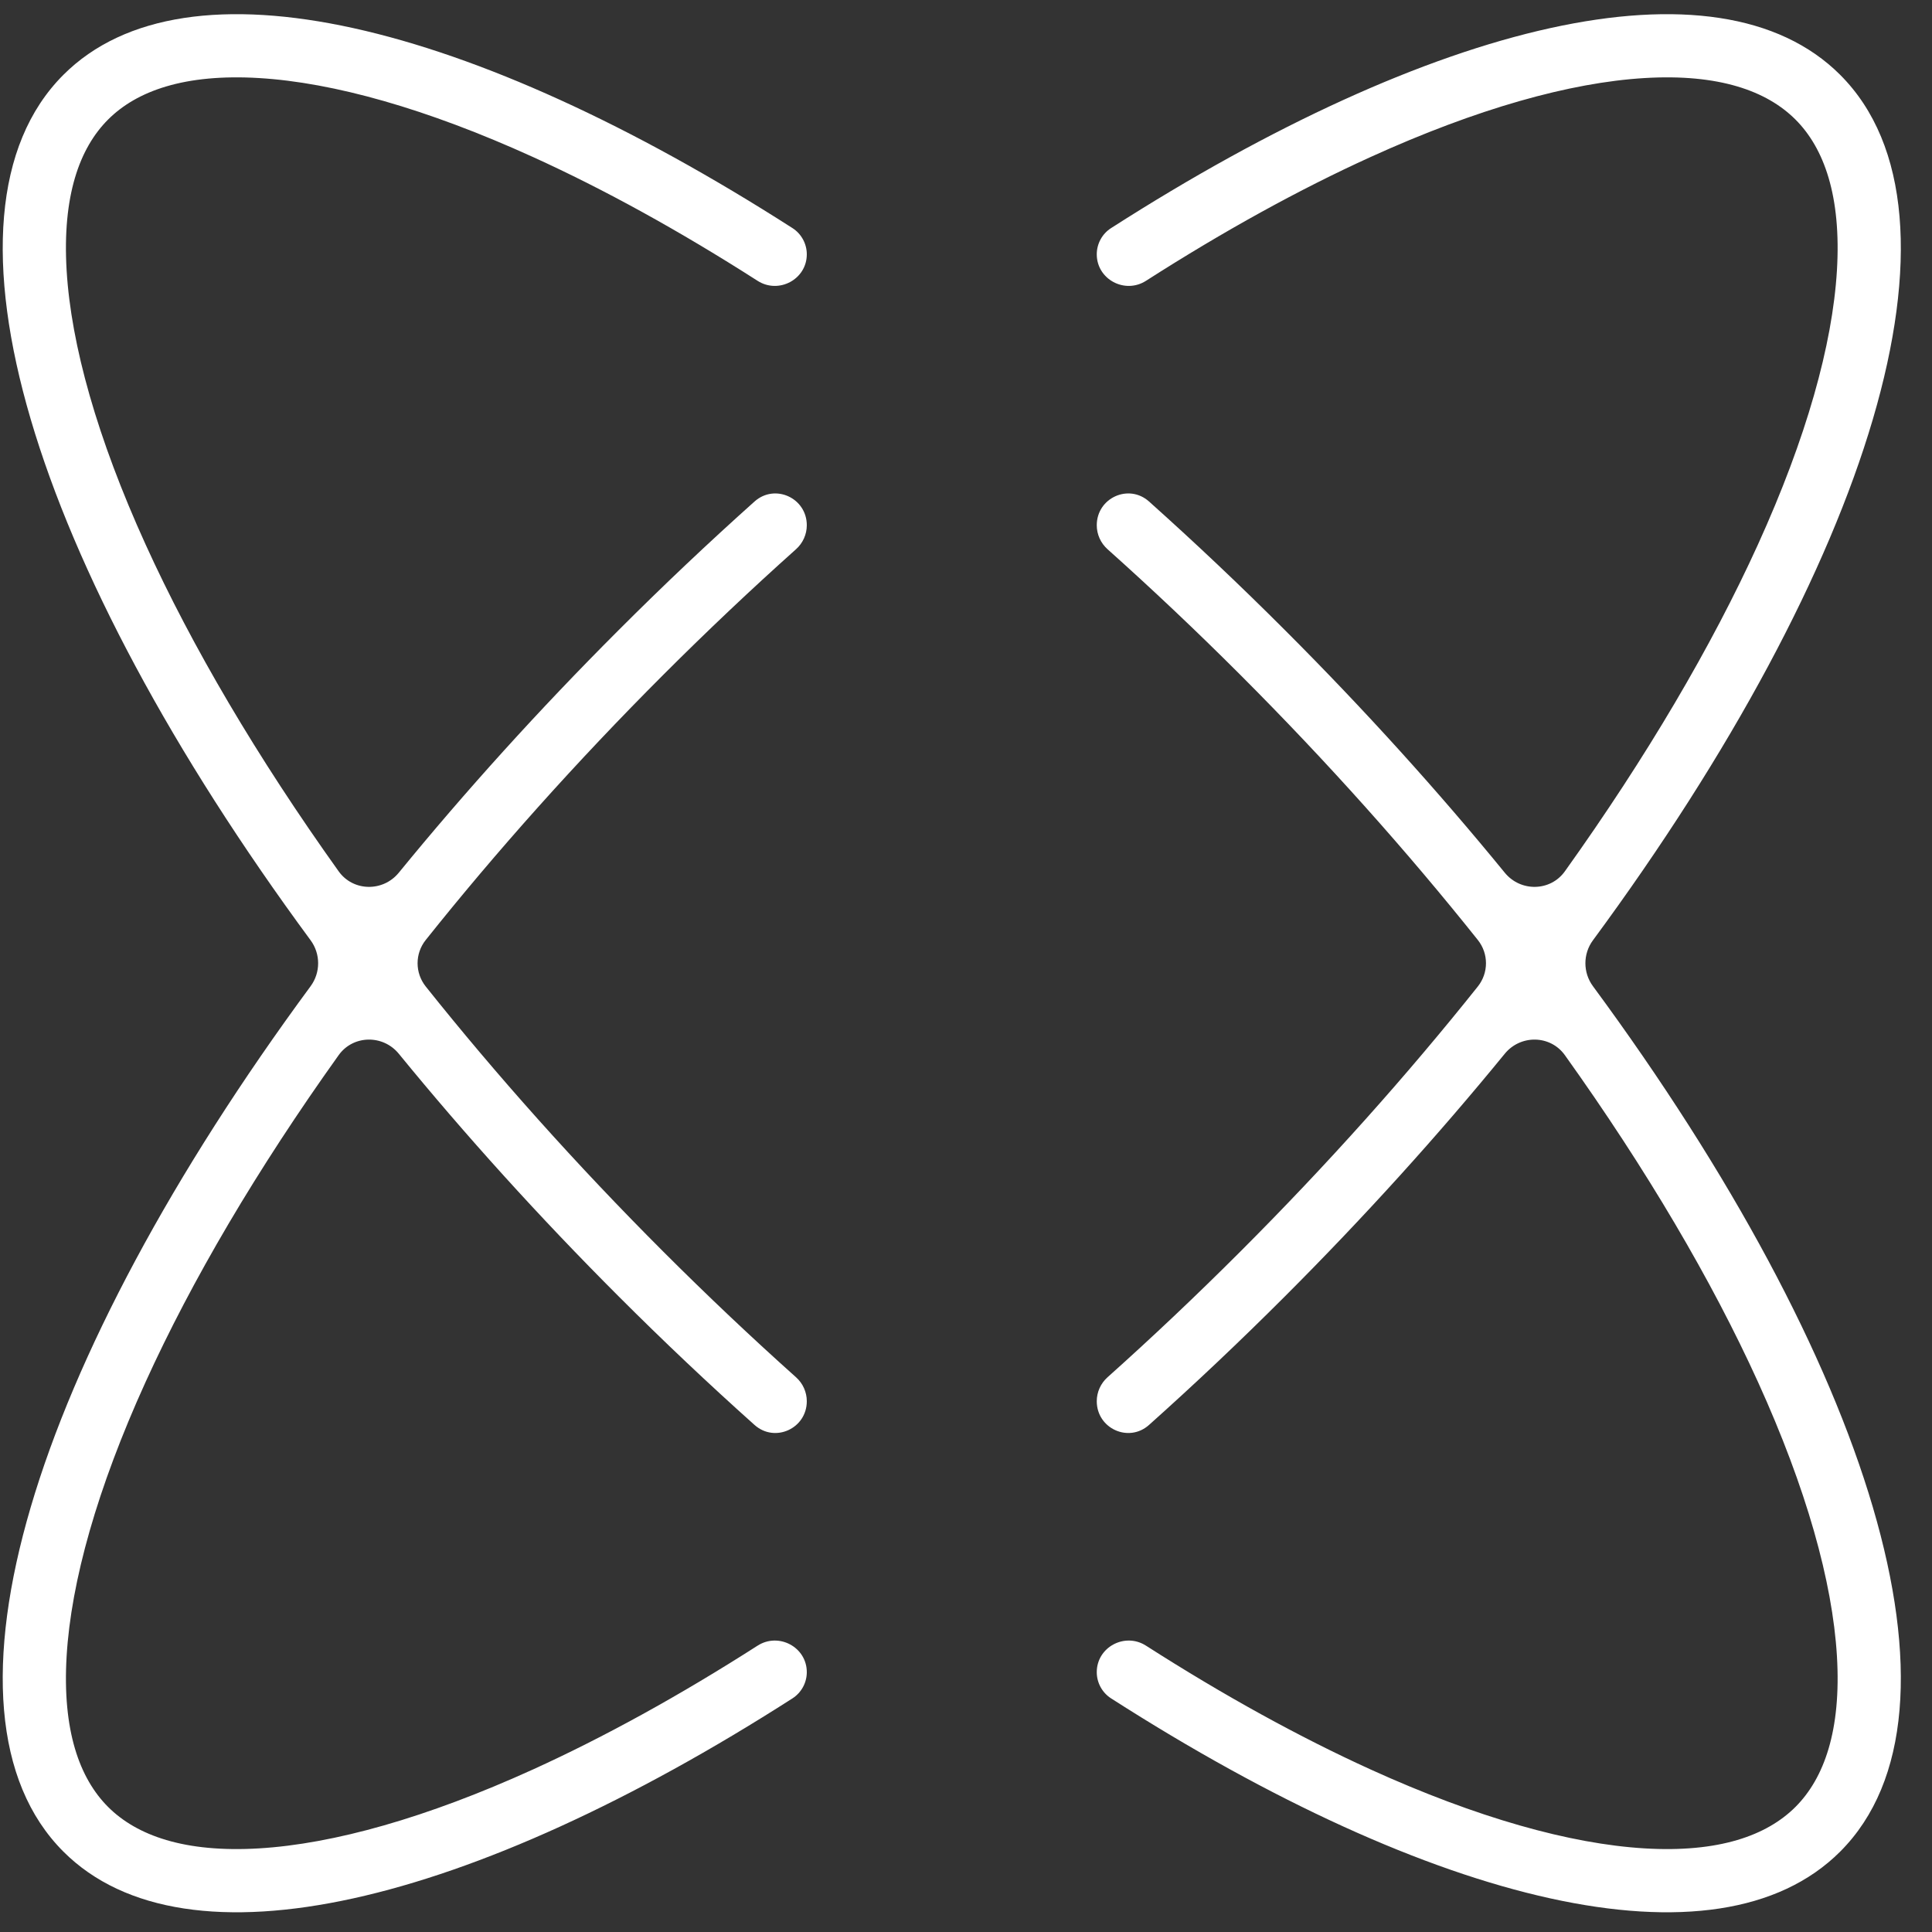
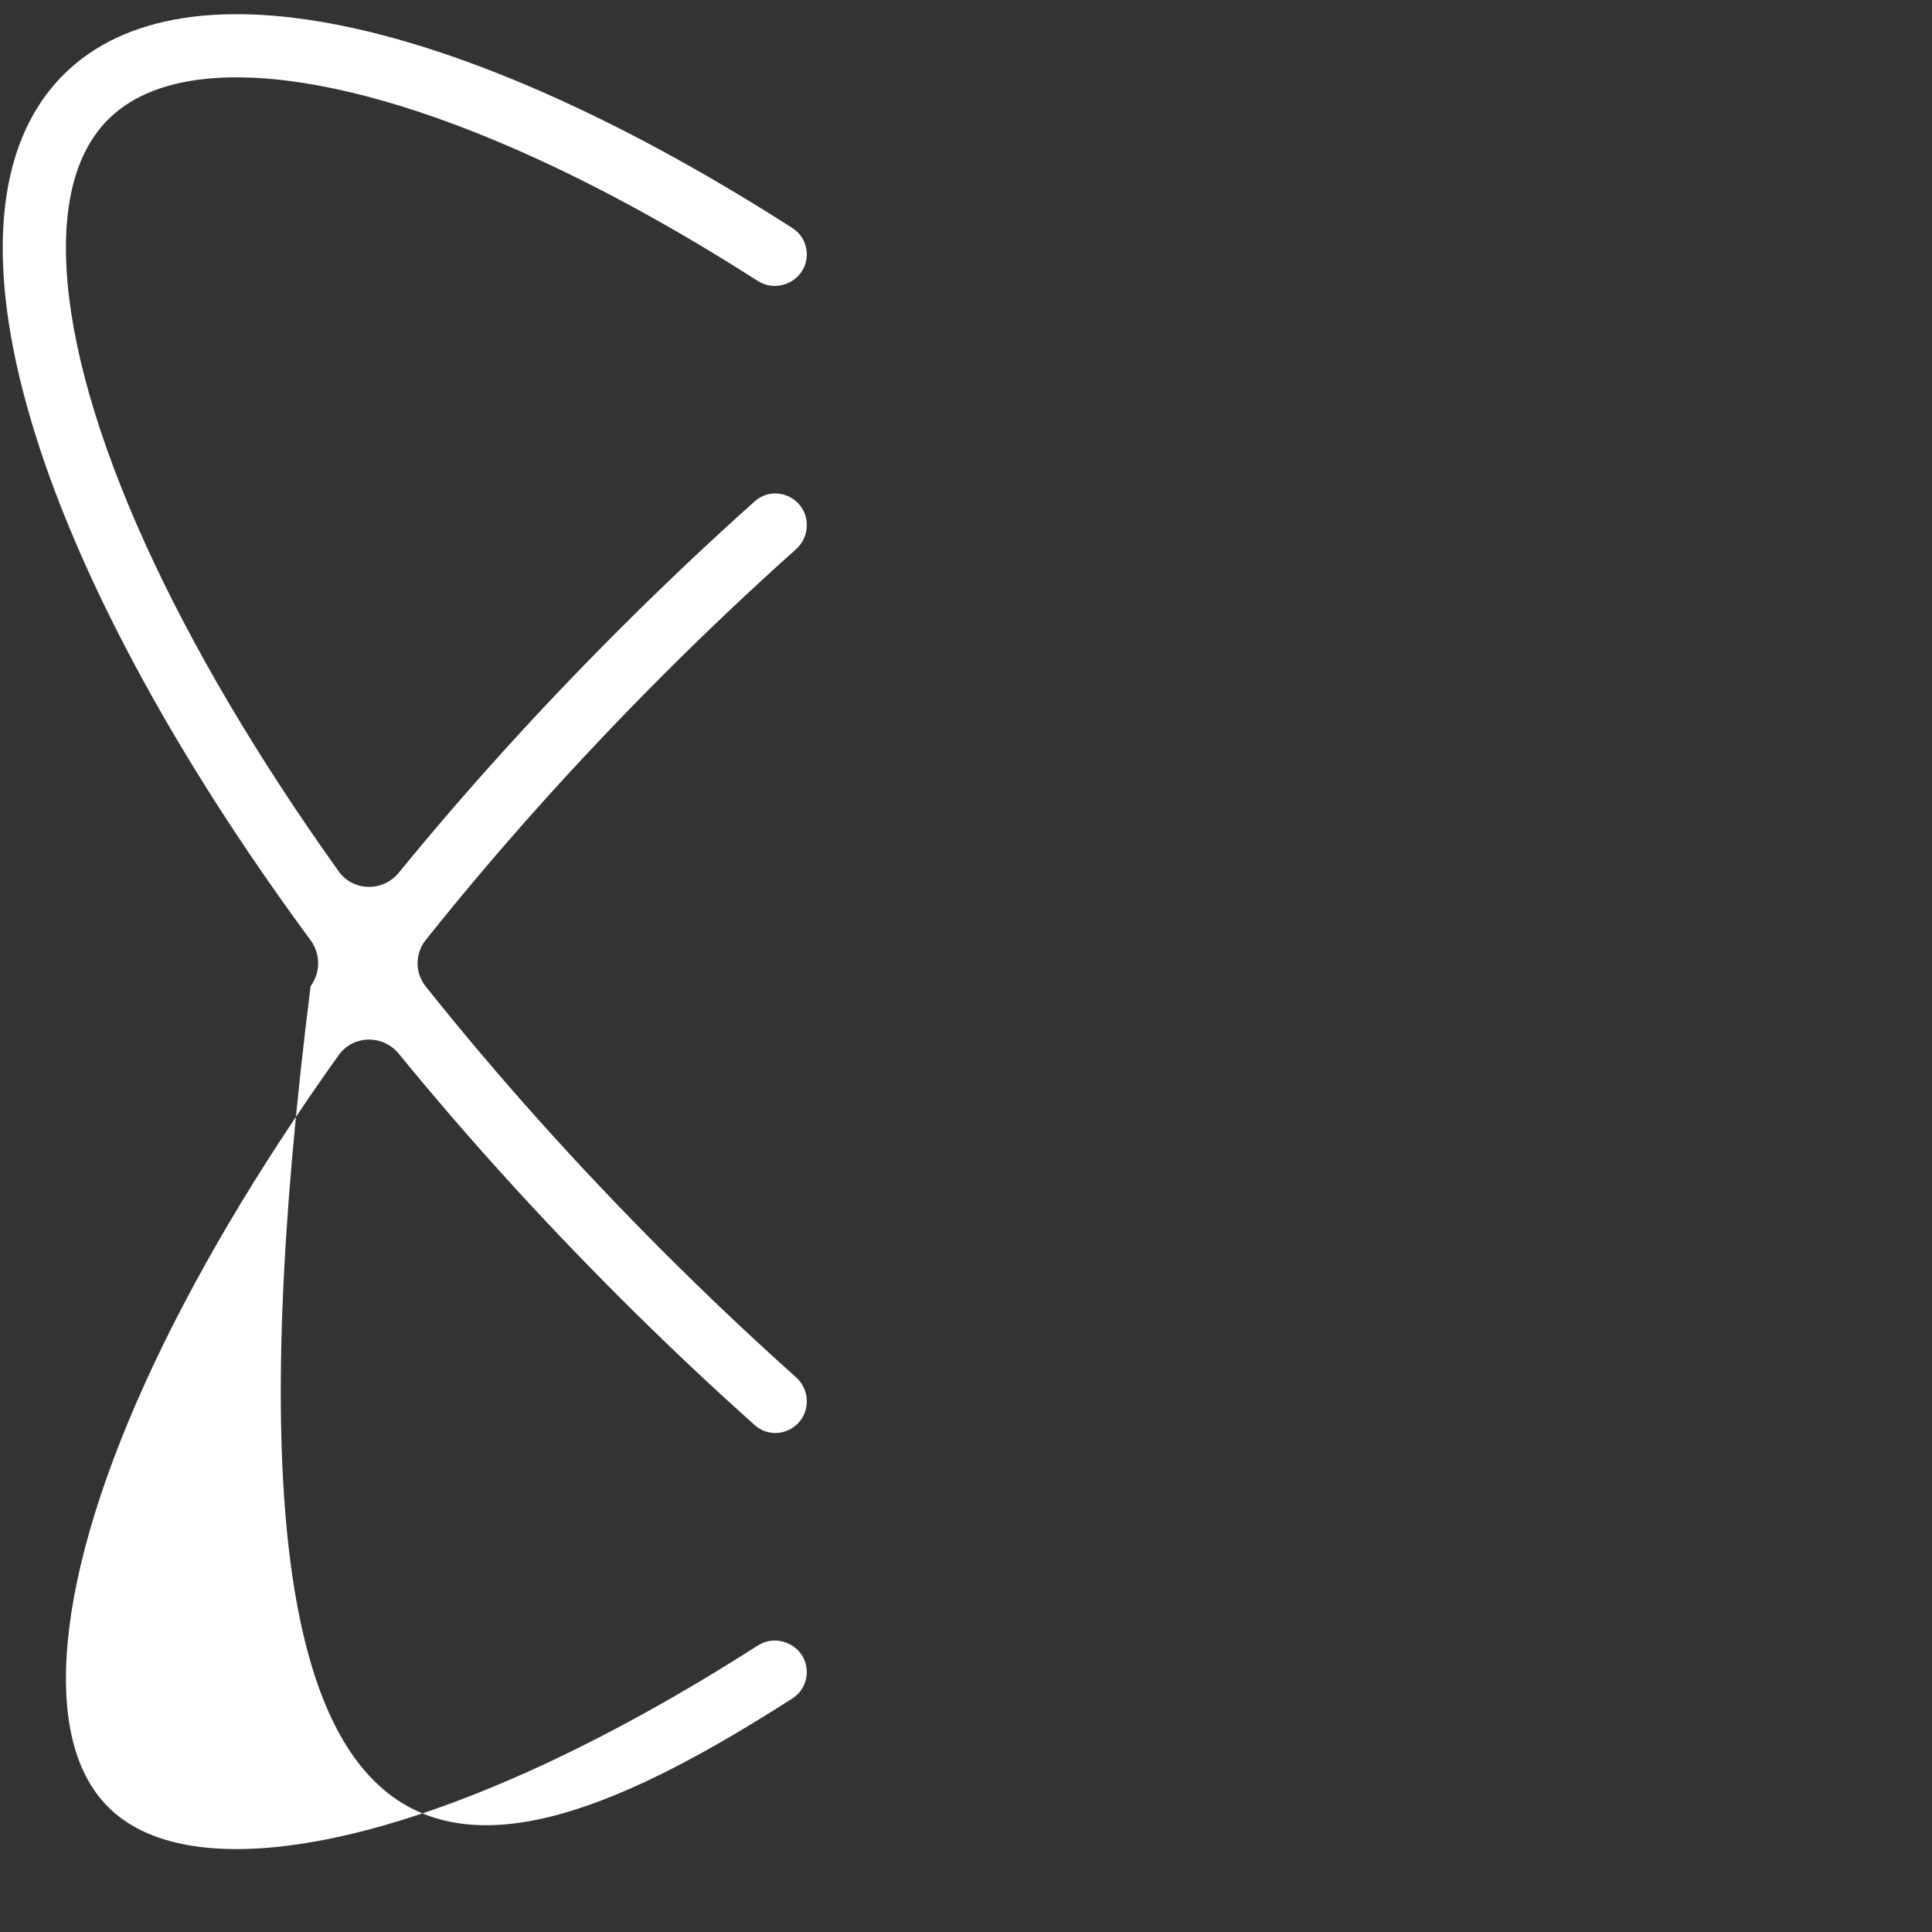
<svg xmlns="http://www.w3.org/2000/svg" width="57" height="57" viewBox="0 0 57 57" fill="none">
  <rect x="0" y="0" width="57" height="57" fill="#333333" stroke="none" />
-   <path d="M23.803 7.503C23.803 7.191 23.643 6.898 23.381 6.73C13.892 0.649 5.495 -1.416 1.87 2.208C-2.259 6.338 0.997 16.663 9.164 27.741C9.46 28.142 9.46 28.694 9.164 29.096C0.997 40.173 -2.259 50.499 1.87 54.628C5.495 58.253 13.892 56.188 23.381 50.107C23.643 49.938 23.803 49.646 23.803 49.334C23.803 48.594 22.974 48.153 22.351 48.552C20.047 50.027 17.819 51.252 15.726 52.204C12.584 53.632 9.837 54.401 7.644 54.533C5.448 54.665 4.033 54.154 3.189 53.31C2.344 52.465 1.834 51.051 1.966 48.855C2.098 46.661 2.867 43.915 4.295 40.773C5.657 37.777 7.579 34.507 9.991 31.131C10.419 30.532 11.3 30.519 11.766 31.089C13.722 33.483 15.892 35.887 18.252 38.247C19.577 39.573 20.917 40.839 22.261 42.04C22.862 42.577 23.803 42.146 23.803 41.34C23.803 41.071 23.687 40.814 23.486 40.634C22.175 39.462 20.867 38.225 19.57 36.928C16.984 34.342 14.637 31.709 12.56 29.104C12.24 28.702 12.24 28.134 12.56 27.733C14.637 25.128 16.984 22.495 19.57 19.908C20.867 18.611 22.175 17.375 23.486 16.203C23.687 16.023 23.803 15.766 23.803 15.496C23.803 14.691 22.862 14.259 22.261 14.796C20.917 15.998 19.577 17.264 18.252 18.59C15.892 20.949 13.722 23.353 11.766 25.747C11.3 26.318 10.419 26.305 9.991 25.706C7.579 22.33 5.657 19.059 4.295 16.063C2.867 12.921 2.098 10.175 1.966 7.982C1.834 5.785 2.344 4.371 3.189 3.527C4.033 2.682 5.448 2.171 7.644 2.303C9.837 2.435 12.584 3.204 15.726 4.633C17.819 5.584 20.047 6.81 22.351 8.285C22.974 8.684 23.803 8.242 23.803 7.503Z" fill="white" />
-   <path d="M32.358 41.34C32.358 41.071 32.474 40.814 32.675 40.634C33.986 39.462 35.294 38.225 36.591 36.928C39.177 34.342 41.524 31.709 43.601 29.104C43.921 28.702 43.921 28.134 43.601 27.733C41.524 25.128 39.177 22.495 36.591 19.908C35.294 18.611 33.986 17.375 32.675 16.203C32.474 16.023 32.358 15.766 32.358 15.496C32.358 14.691 33.299 14.259 33.9 14.796C35.244 15.998 36.584 17.264 37.909 18.59C40.269 20.949 42.439 23.353 44.395 25.747C44.861 26.318 45.741 26.305 46.169 25.706C48.582 22.33 50.504 19.059 51.866 16.063C53.294 12.921 54.063 10.175 54.195 7.982C54.327 5.785 53.816 4.371 52.972 3.527C52.127 2.682 50.713 2.171 48.517 2.303C46.324 2.435 43.577 3.204 40.435 4.633C38.342 5.584 36.114 6.81 33.81 8.285C33.187 8.684 32.358 8.242 32.358 7.503C32.358 7.191 32.517 6.898 32.78 6.73C42.269 0.649 50.666 -1.416 54.291 2.208C58.42 6.338 55.164 16.663 46.997 27.741C46.7 28.142 46.7 28.694 46.997 29.096C55.164 40.173 58.42 50.499 54.291 54.628C50.666 58.253 42.269 56.188 32.78 50.107C32.517 49.938 32.358 49.646 32.358 49.334C32.358 48.594 33.187 48.153 33.81 48.552C36.114 50.027 38.342 51.252 40.435 52.204C43.577 53.632 46.324 54.401 48.517 54.533C50.713 54.665 52.127 54.154 52.972 53.31C53.816 52.465 54.327 51.051 54.195 48.855C54.063 46.661 53.294 43.915 51.866 40.773C50.504 37.777 48.582 34.507 46.169 31.131C45.741 30.532 44.861 30.519 44.395 31.089C42.439 33.483 40.269 35.887 37.909 38.247C36.584 39.573 35.244 40.839 33.9 42.04C33.299 42.577 32.358 42.146 32.358 41.34Z" fill="white" />
+   <path d="M23.803 7.503C23.803 7.191 23.643 6.898 23.381 6.73C13.892 0.649 5.495 -1.416 1.87 2.208C-2.259 6.338 0.997 16.663 9.164 27.741C9.46 28.142 9.46 28.694 9.164 29.096C5.495 58.253 13.892 56.188 23.381 50.107C23.643 49.938 23.803 49.646 23.803 49.334C23.803 48.594 22.974 48.153 22.351 48.552C20.047 50.027 17.819 51.252 15.726 52.204C12.584 53.632 9.837 54.401 7.644 54.533C5.448 54.665 4.033 54.154 3.189 53.31C2.344 52.465 1.834 51.051 1.966 48.855C2.098 46.661 2.867 43.915 4.295 40.773C5.657 37.777 7.579 34.507 9.991 31.131C10.419 30.532 11.3 30.519 11.766 31.089C13.722 33.483 15.892 35.887 18.252 38.247C19.577 39.573 20.917 40.839 22.261 42.04C22.862 42.577 23.803 42.146 23.803 41.34C23.803 41.071 23.687 40.814 23.486 40.634C22.175 39.462 20.867 38.225 19.57 36.928C16.984 34.342 14.637 31.709 12.56 29.104C12.24 28.702 12.24 28.134 12.56 27.733C14.637 25.128 16.984 22.495 19.57 19.908C20.867 18.611 22.175 17.375 23.486 16.203C23.687 16.023 23.803 15.766 23.803 15.496C23.803 14.691 22.862 14.259 22.261 14.796C20.917 15.998 19.577 17.264 18.252 18.59C15.892 20.949 13.722 23.353 11.766 25.747C11.3 26.318 10.419 26.305 9.991 25.706C7.579 22.33 5.657 19.059 4.295 16.063C2.867 12.921 2.098 10.175 1.966 7.982C1.834 5.785 2.344 4.371 3.189 3.527C4.033 2.682 5.448 2.171 7.644 2.303C9.837 2.435 12.584 3.204 15.726 4.633C17.819 5.584 20.047 6.81 22.351 8.285C22.974 8.684 23.803 8.242 23.803 7.503Z" fill="white" />
</svg>